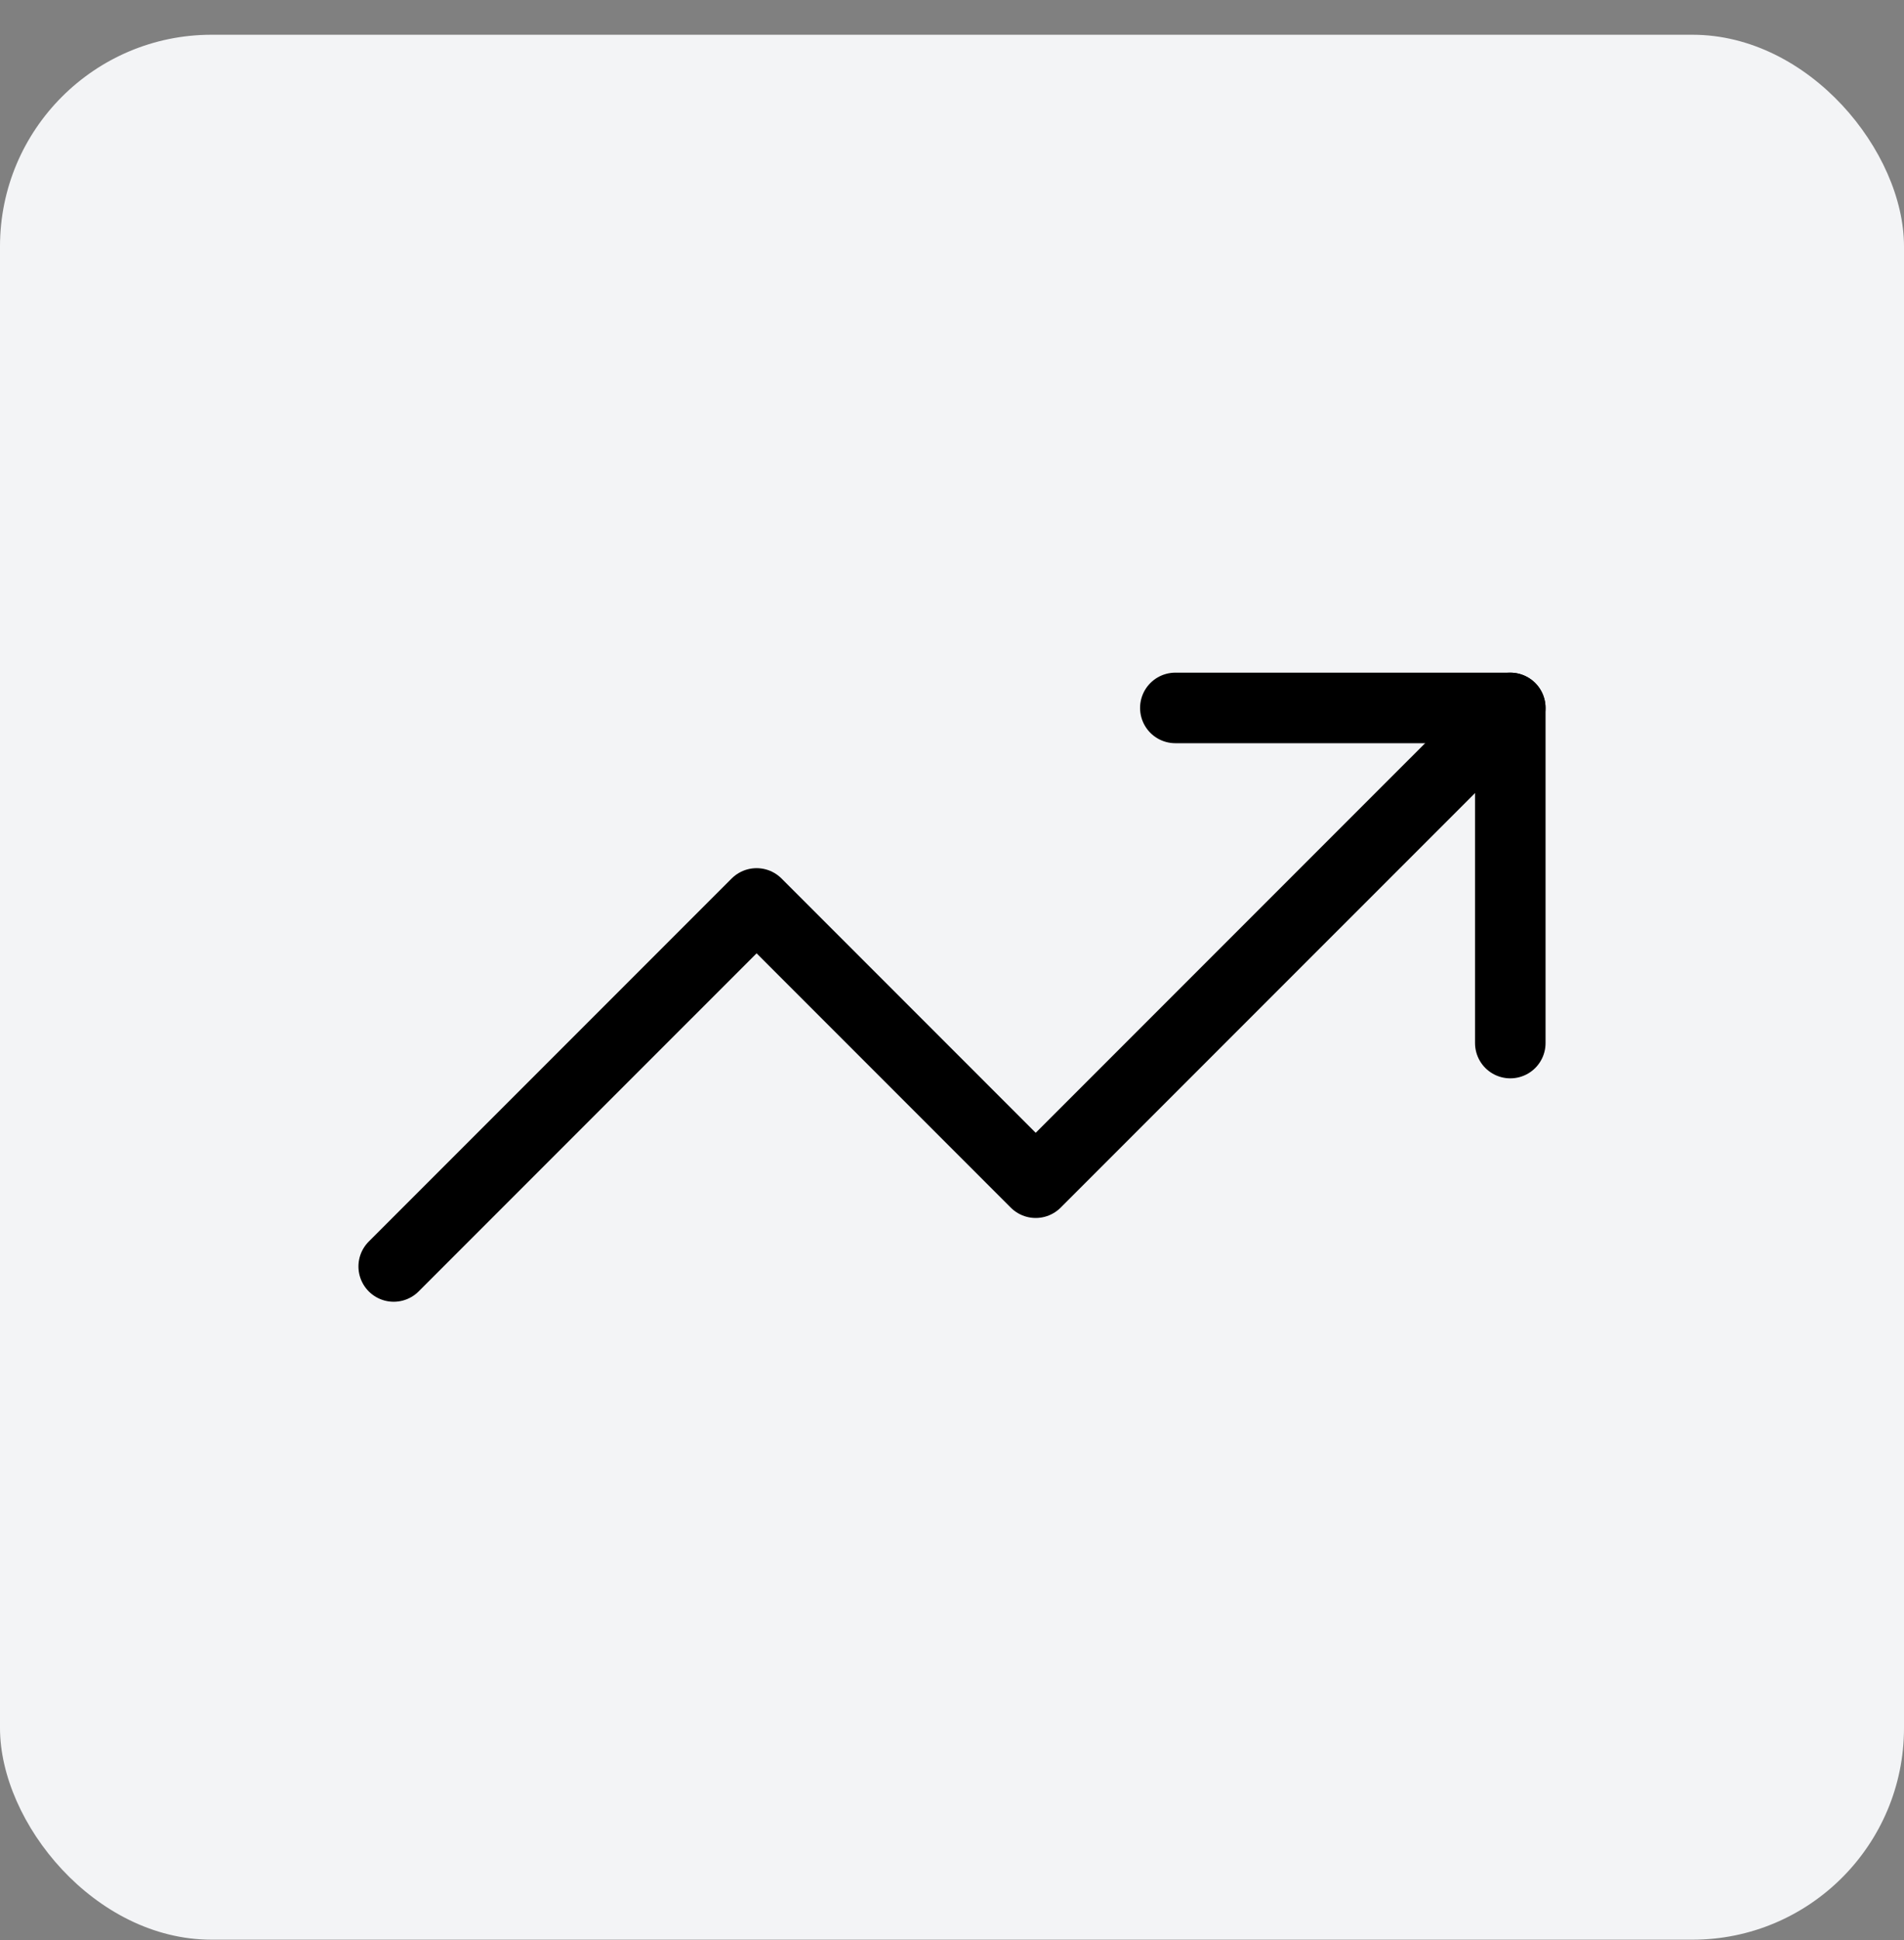
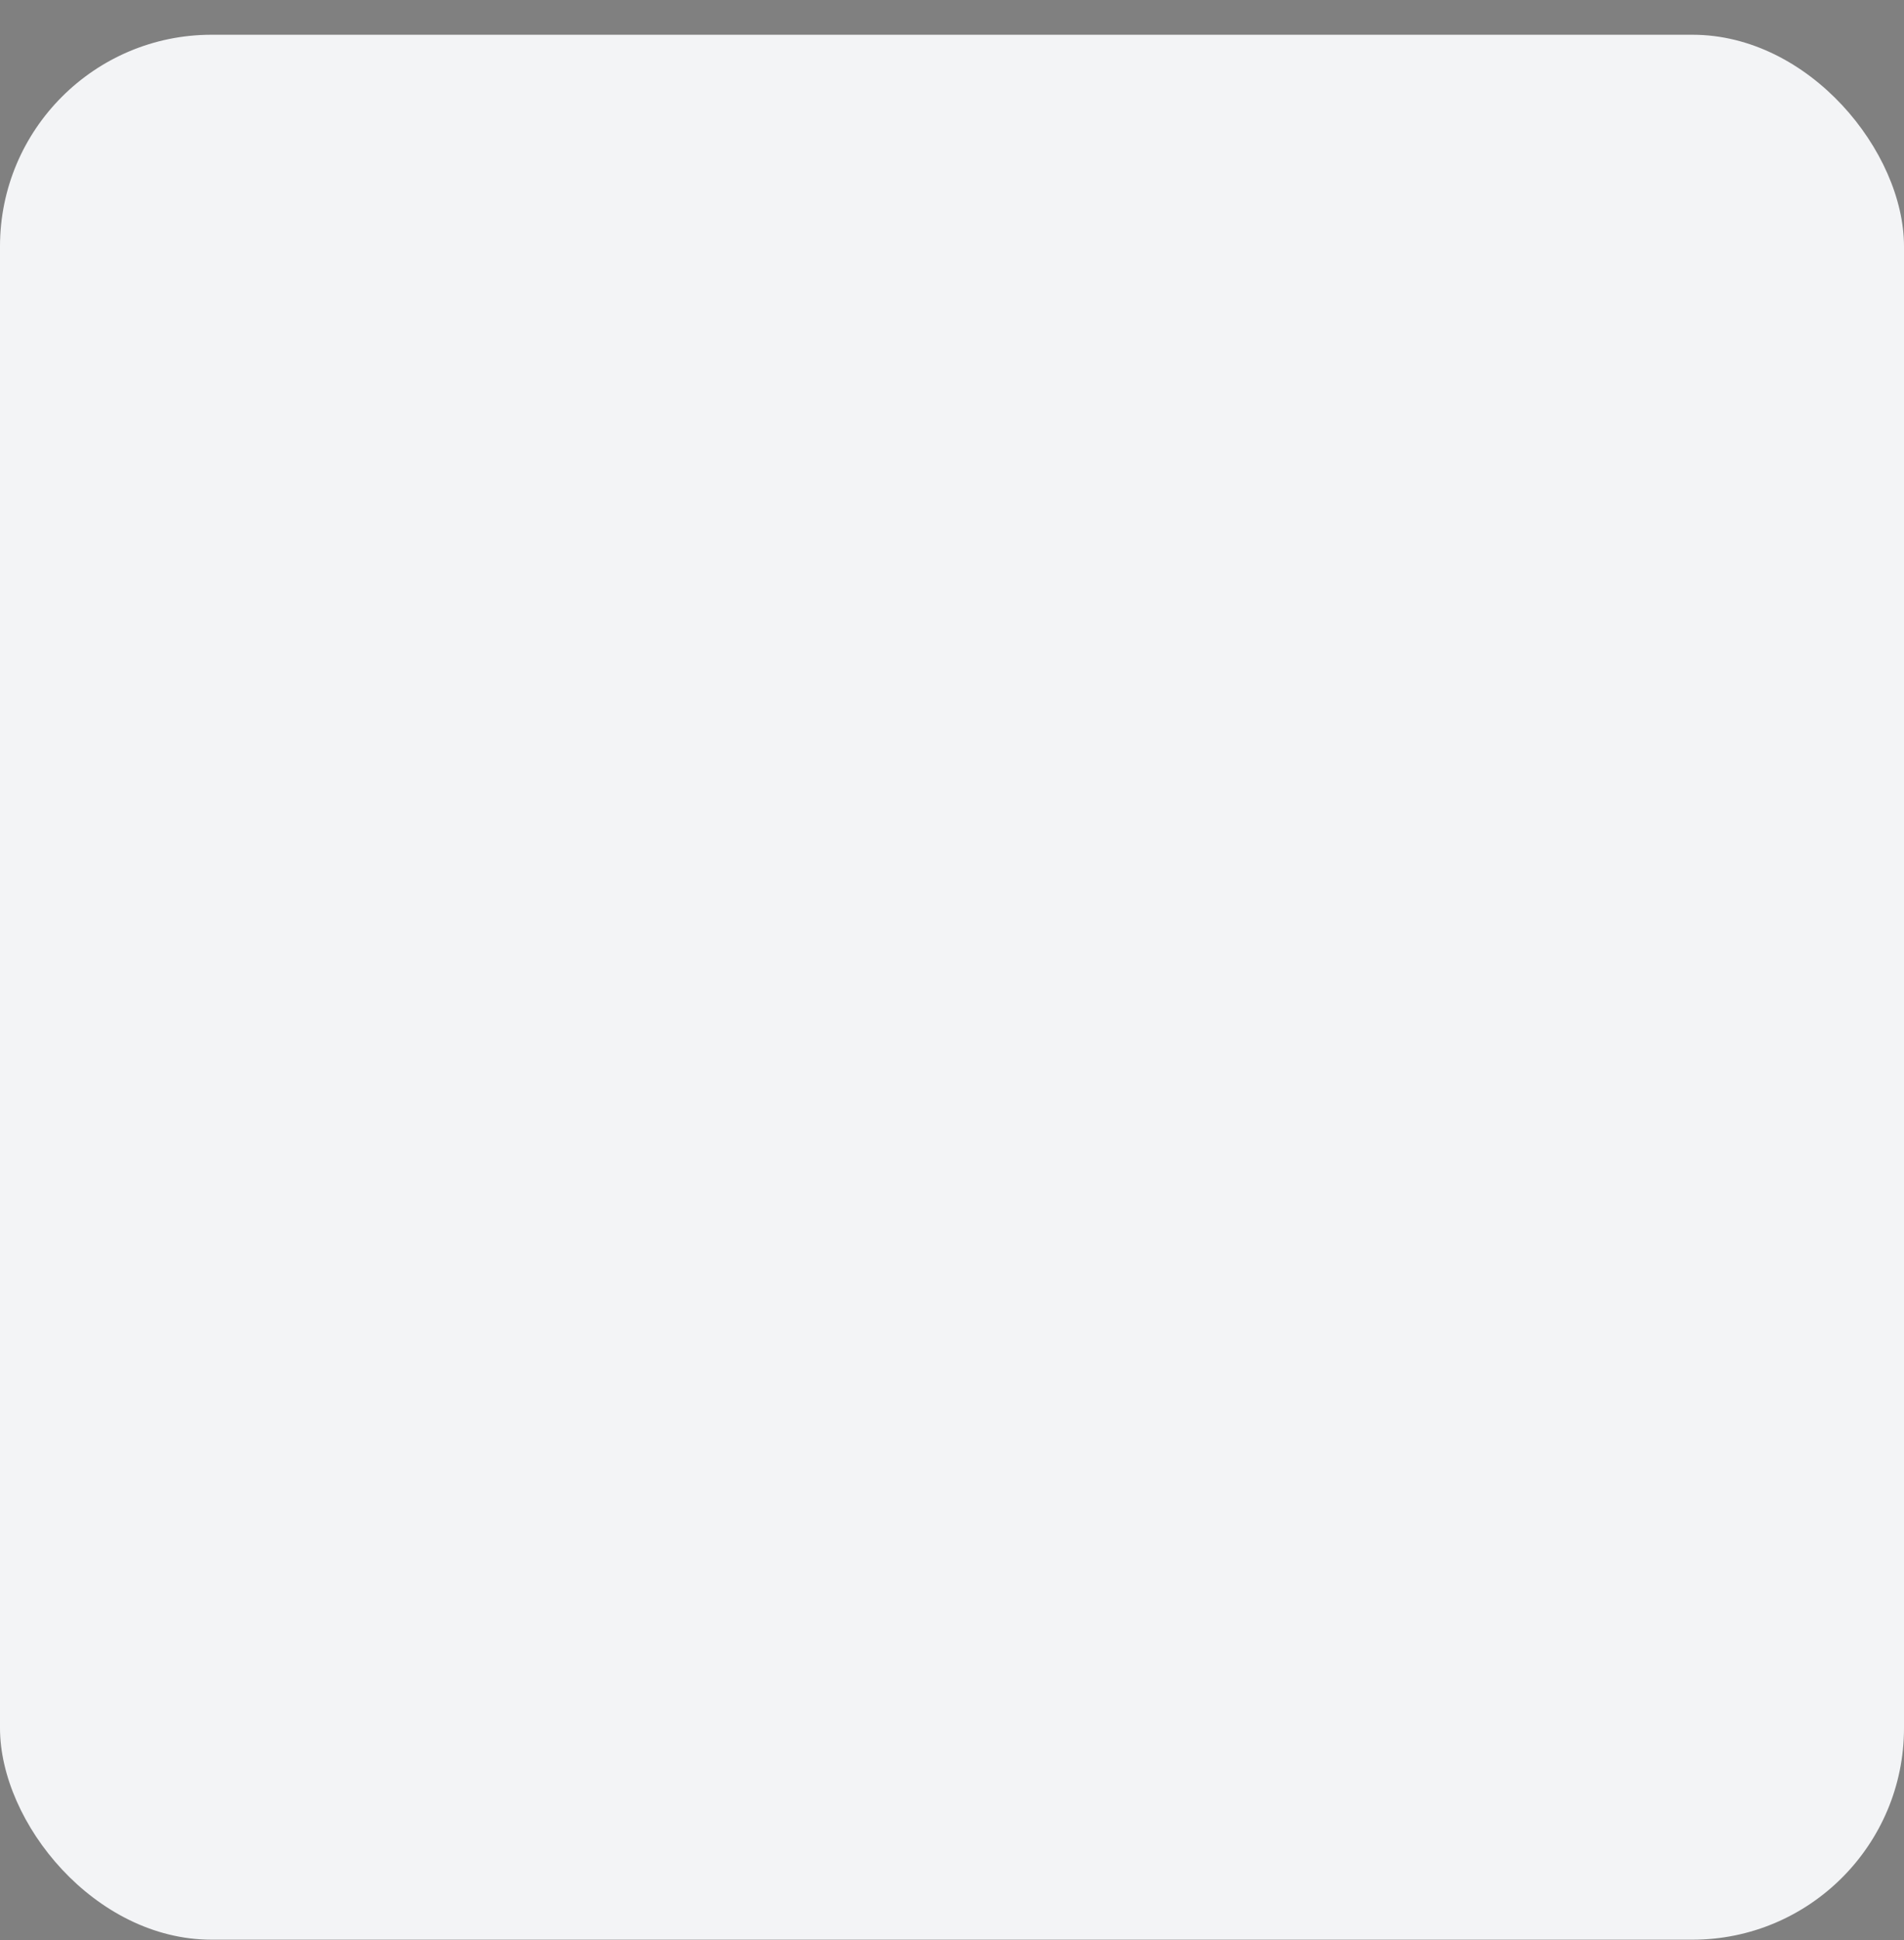
<svg xmlns="http://www.w3.org/2000/svg" width="54" height="55" viewBox="0 0 54 55" fill="none">
  <rect x="0" y="0" width="54" height="55" fill="#808080" stroke="none" />
  <rect y="0.985" width="54" height="54" rx="6" fill="#F3F4F6" />
-   <path d="M42.833 20.068L29.374 33.526L21.458 25.61L11.166 35.901" stroke="black" stroke-width="2" stroke-linecap="round" stroke-linejoin="round" />
-   <path d="M33.334 20.068H42.834V29.568" stroke="black" stroke-width="2" stroke-linecap="round" stroke-linejoin="round" />
</svg>